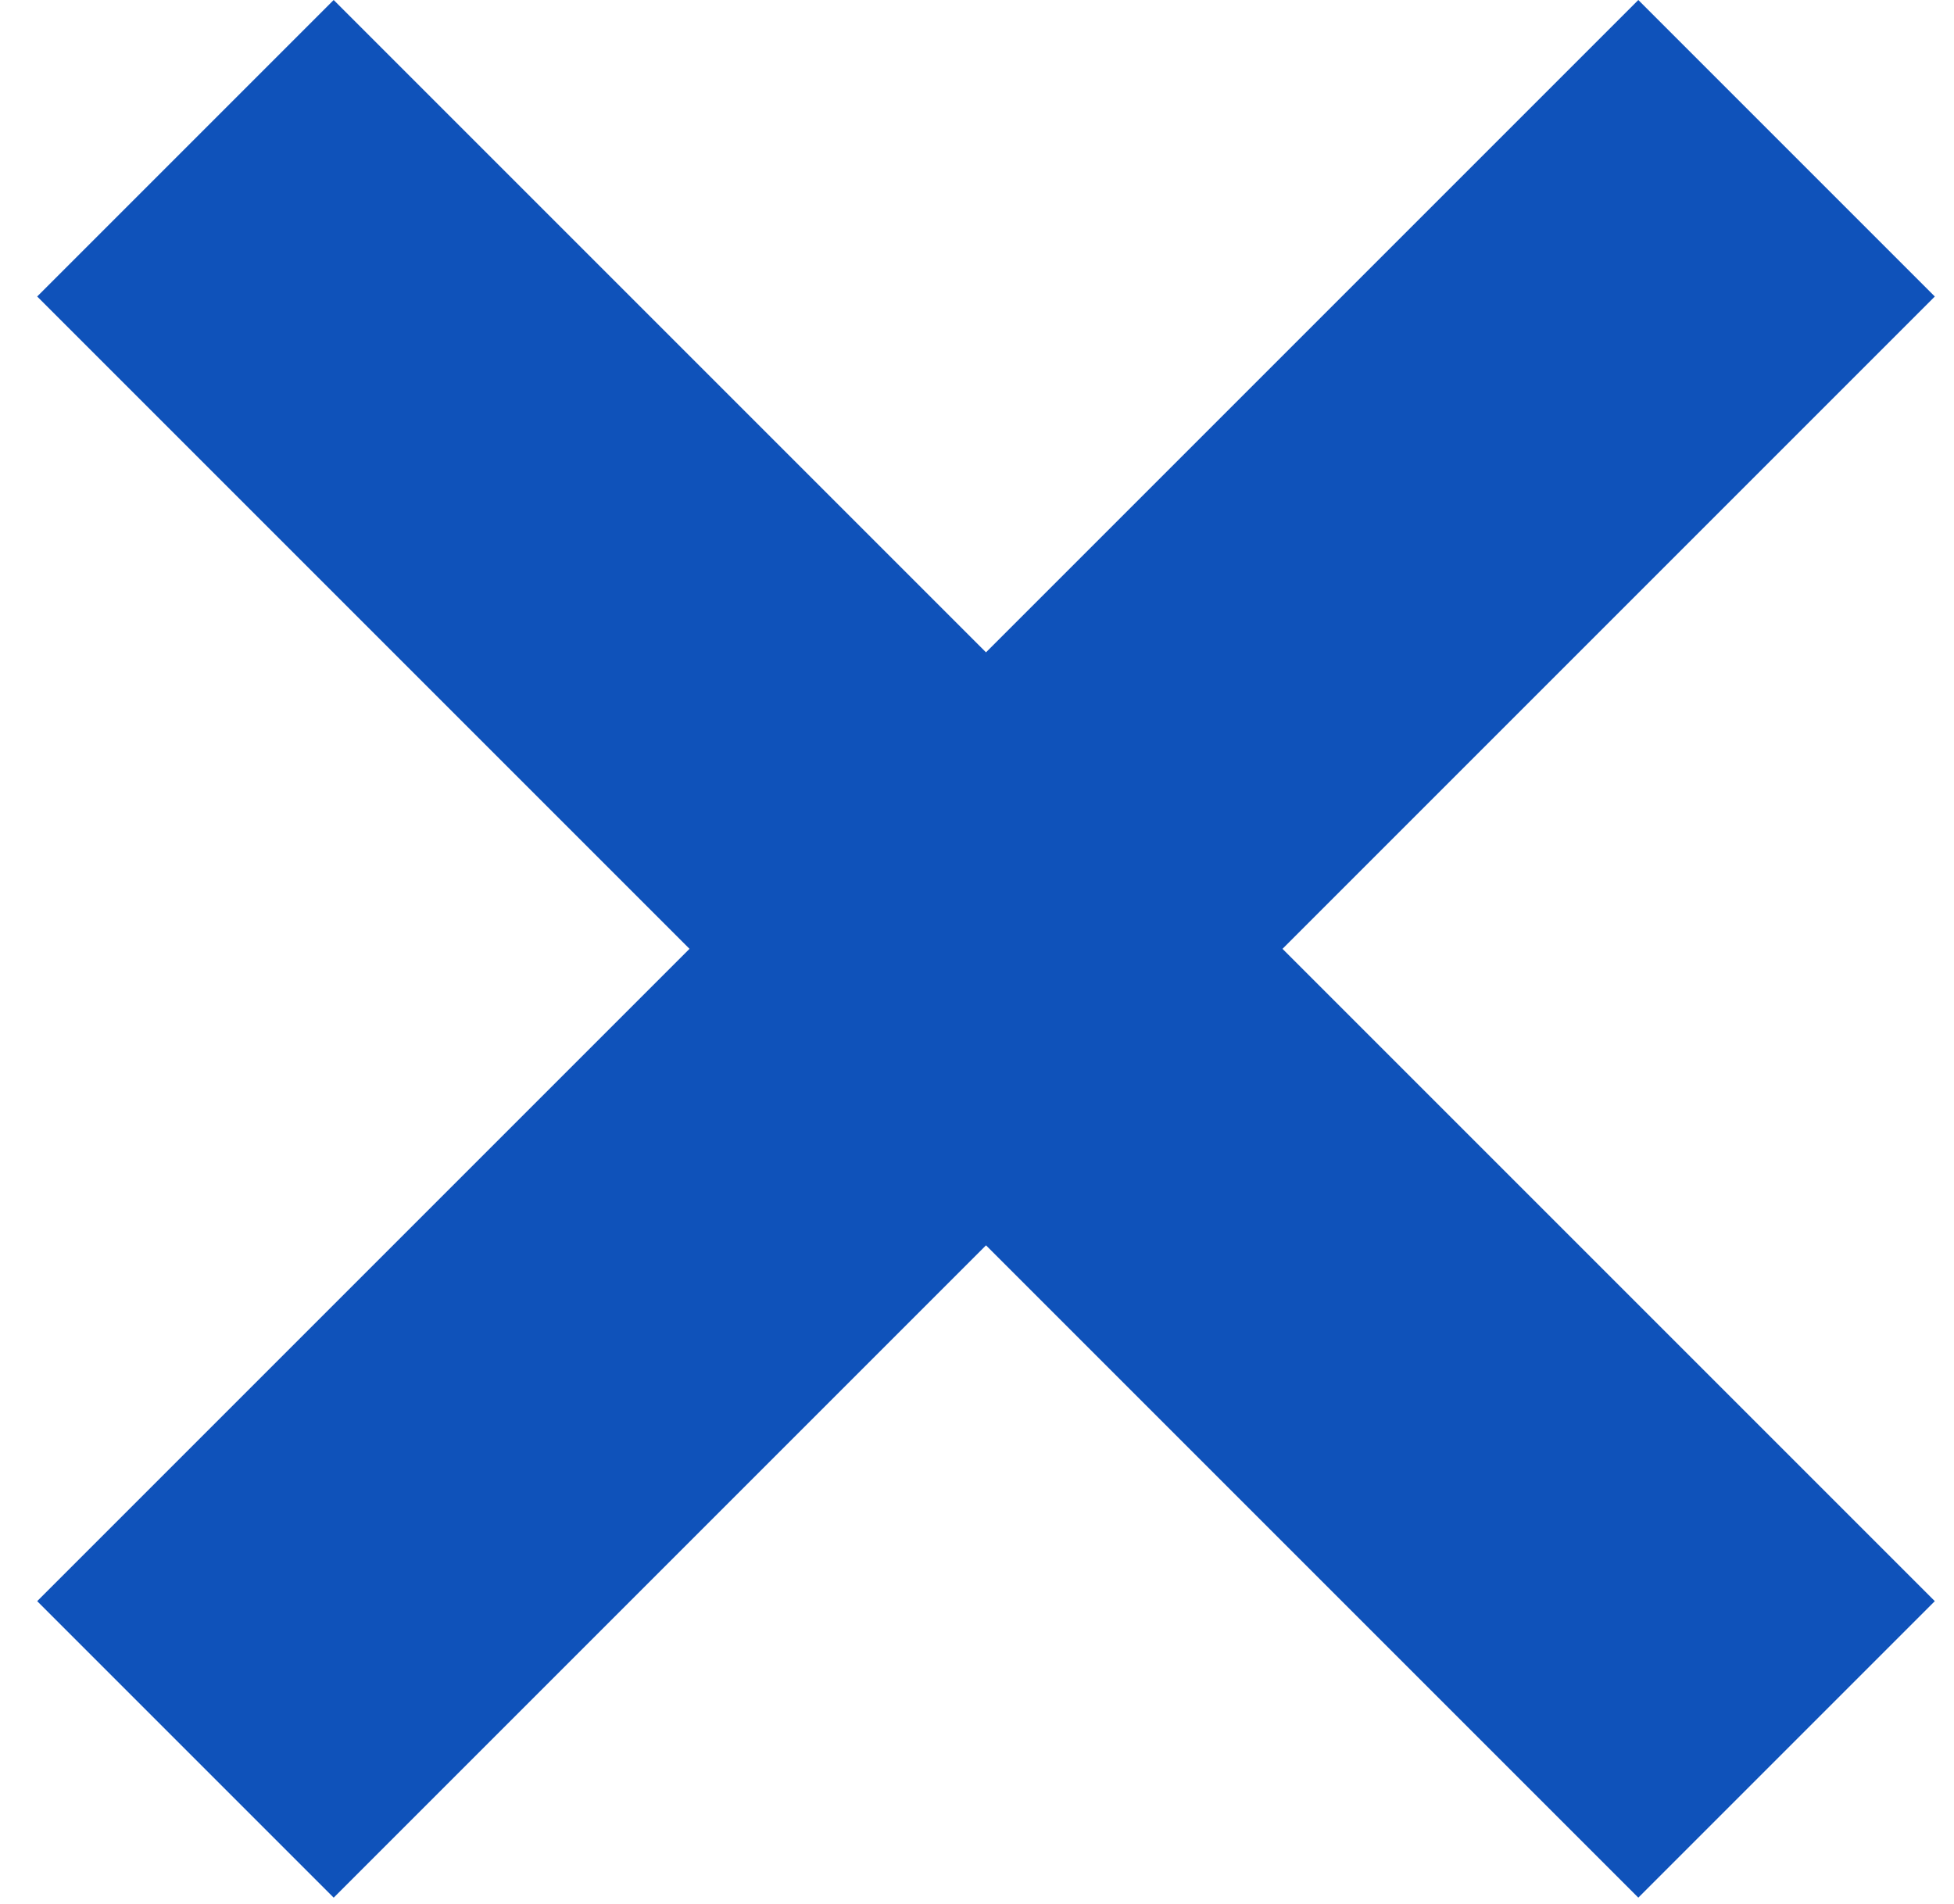
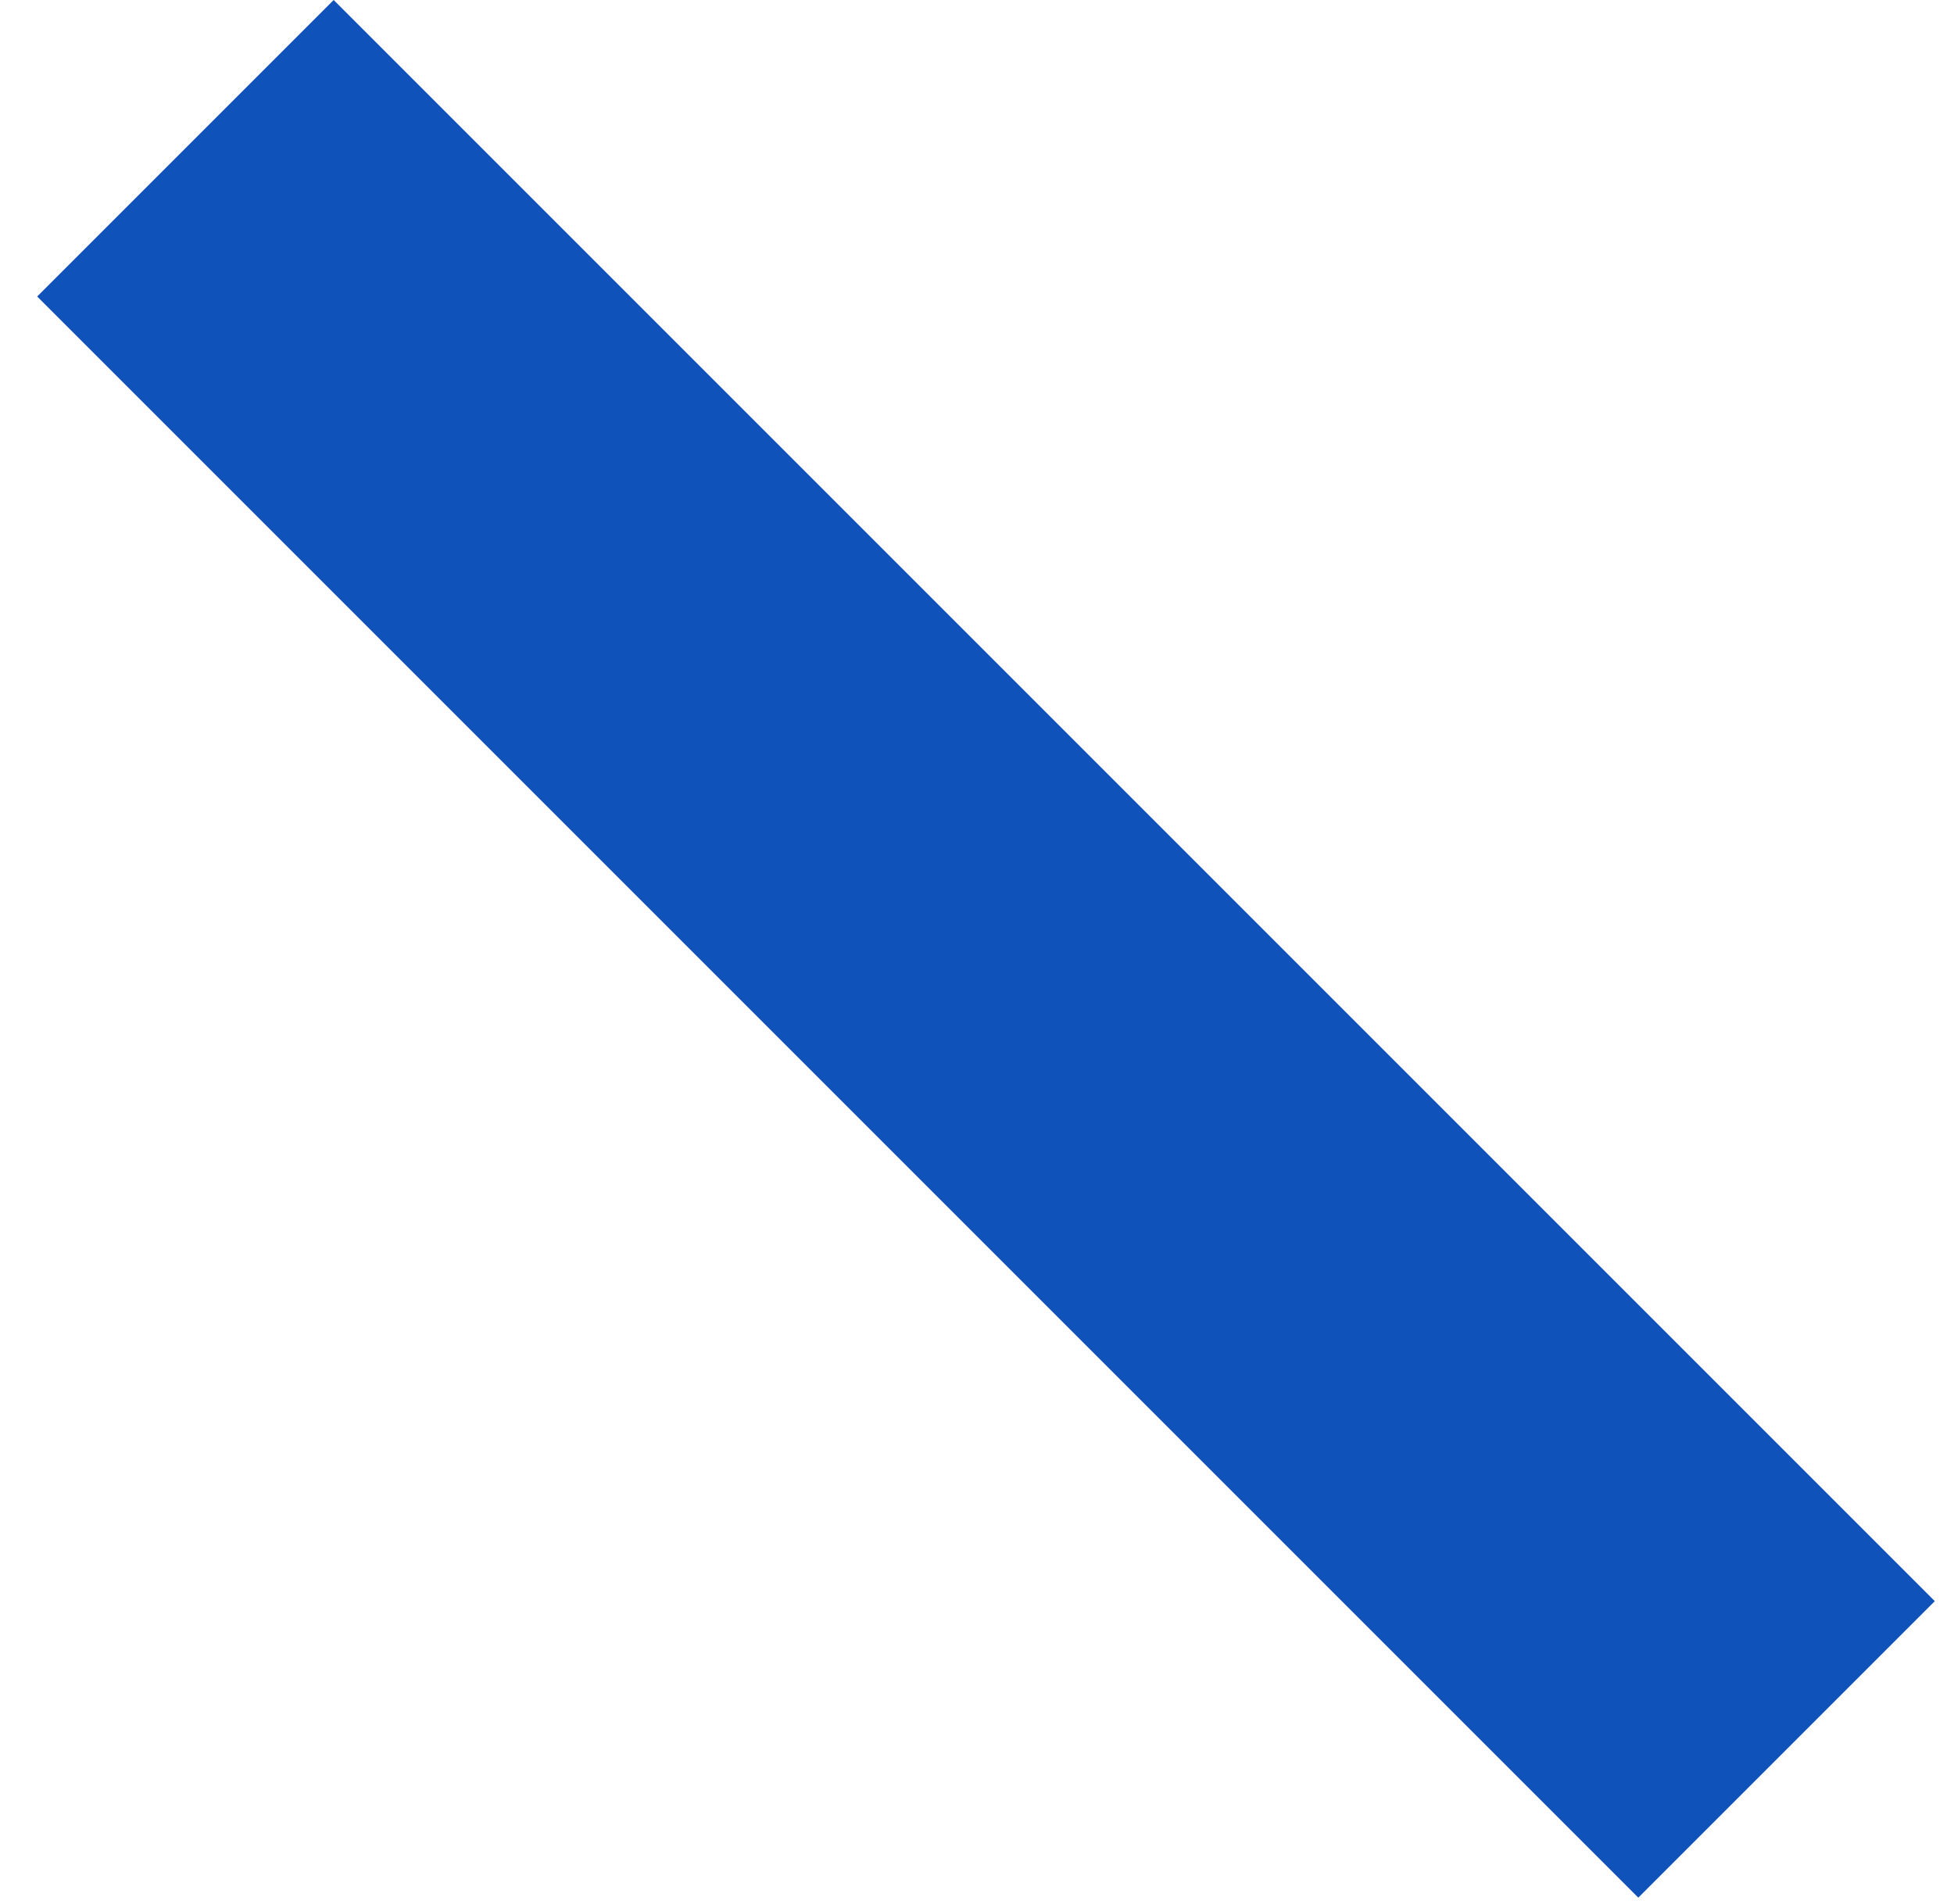
<svg xmlns="http://www.w3.org/2000/svg" width="39" height="38" viewBox="0 0 39 38" fill="none">
-   <rect x="38.617" y="5.918" width="45.194" height="8.369" transform="rotate(135 38.617 5.918)" fill="#0F52BA" />
  <rect x="6.66" width="45.194" height="8.369" transform="rotate(45 6.66 0)" fill="#0F52BA" />
</svg>